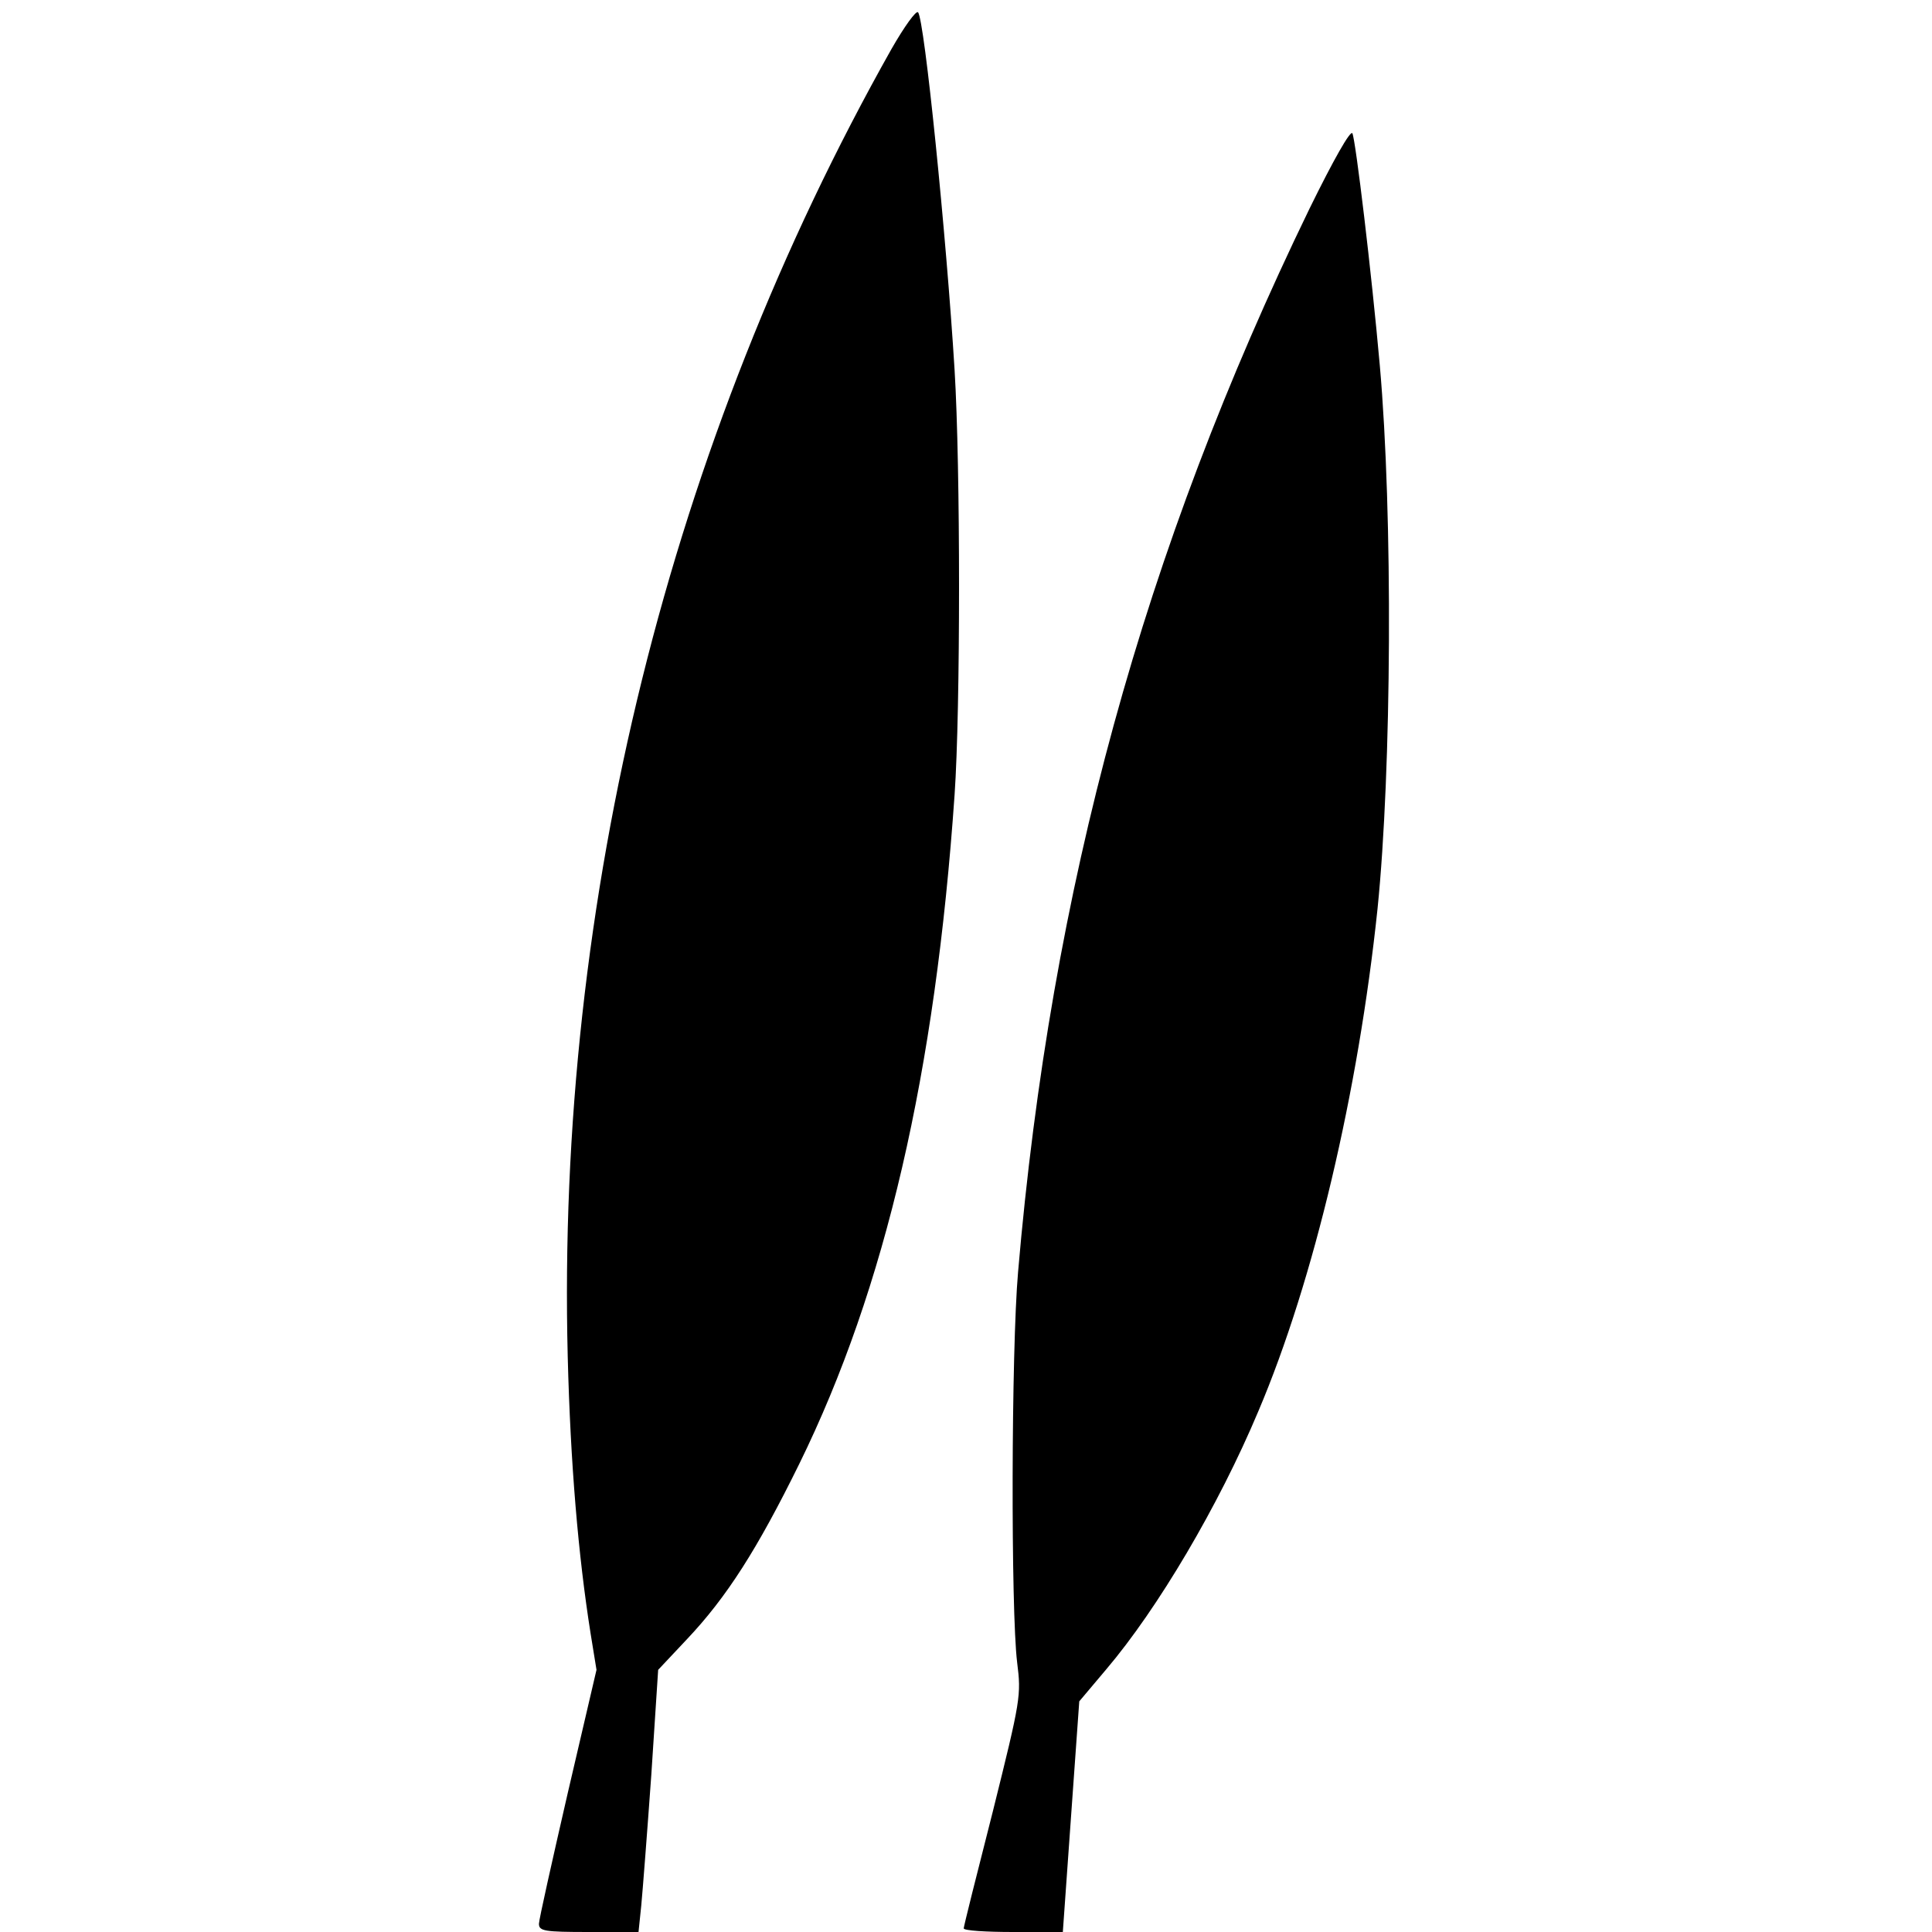
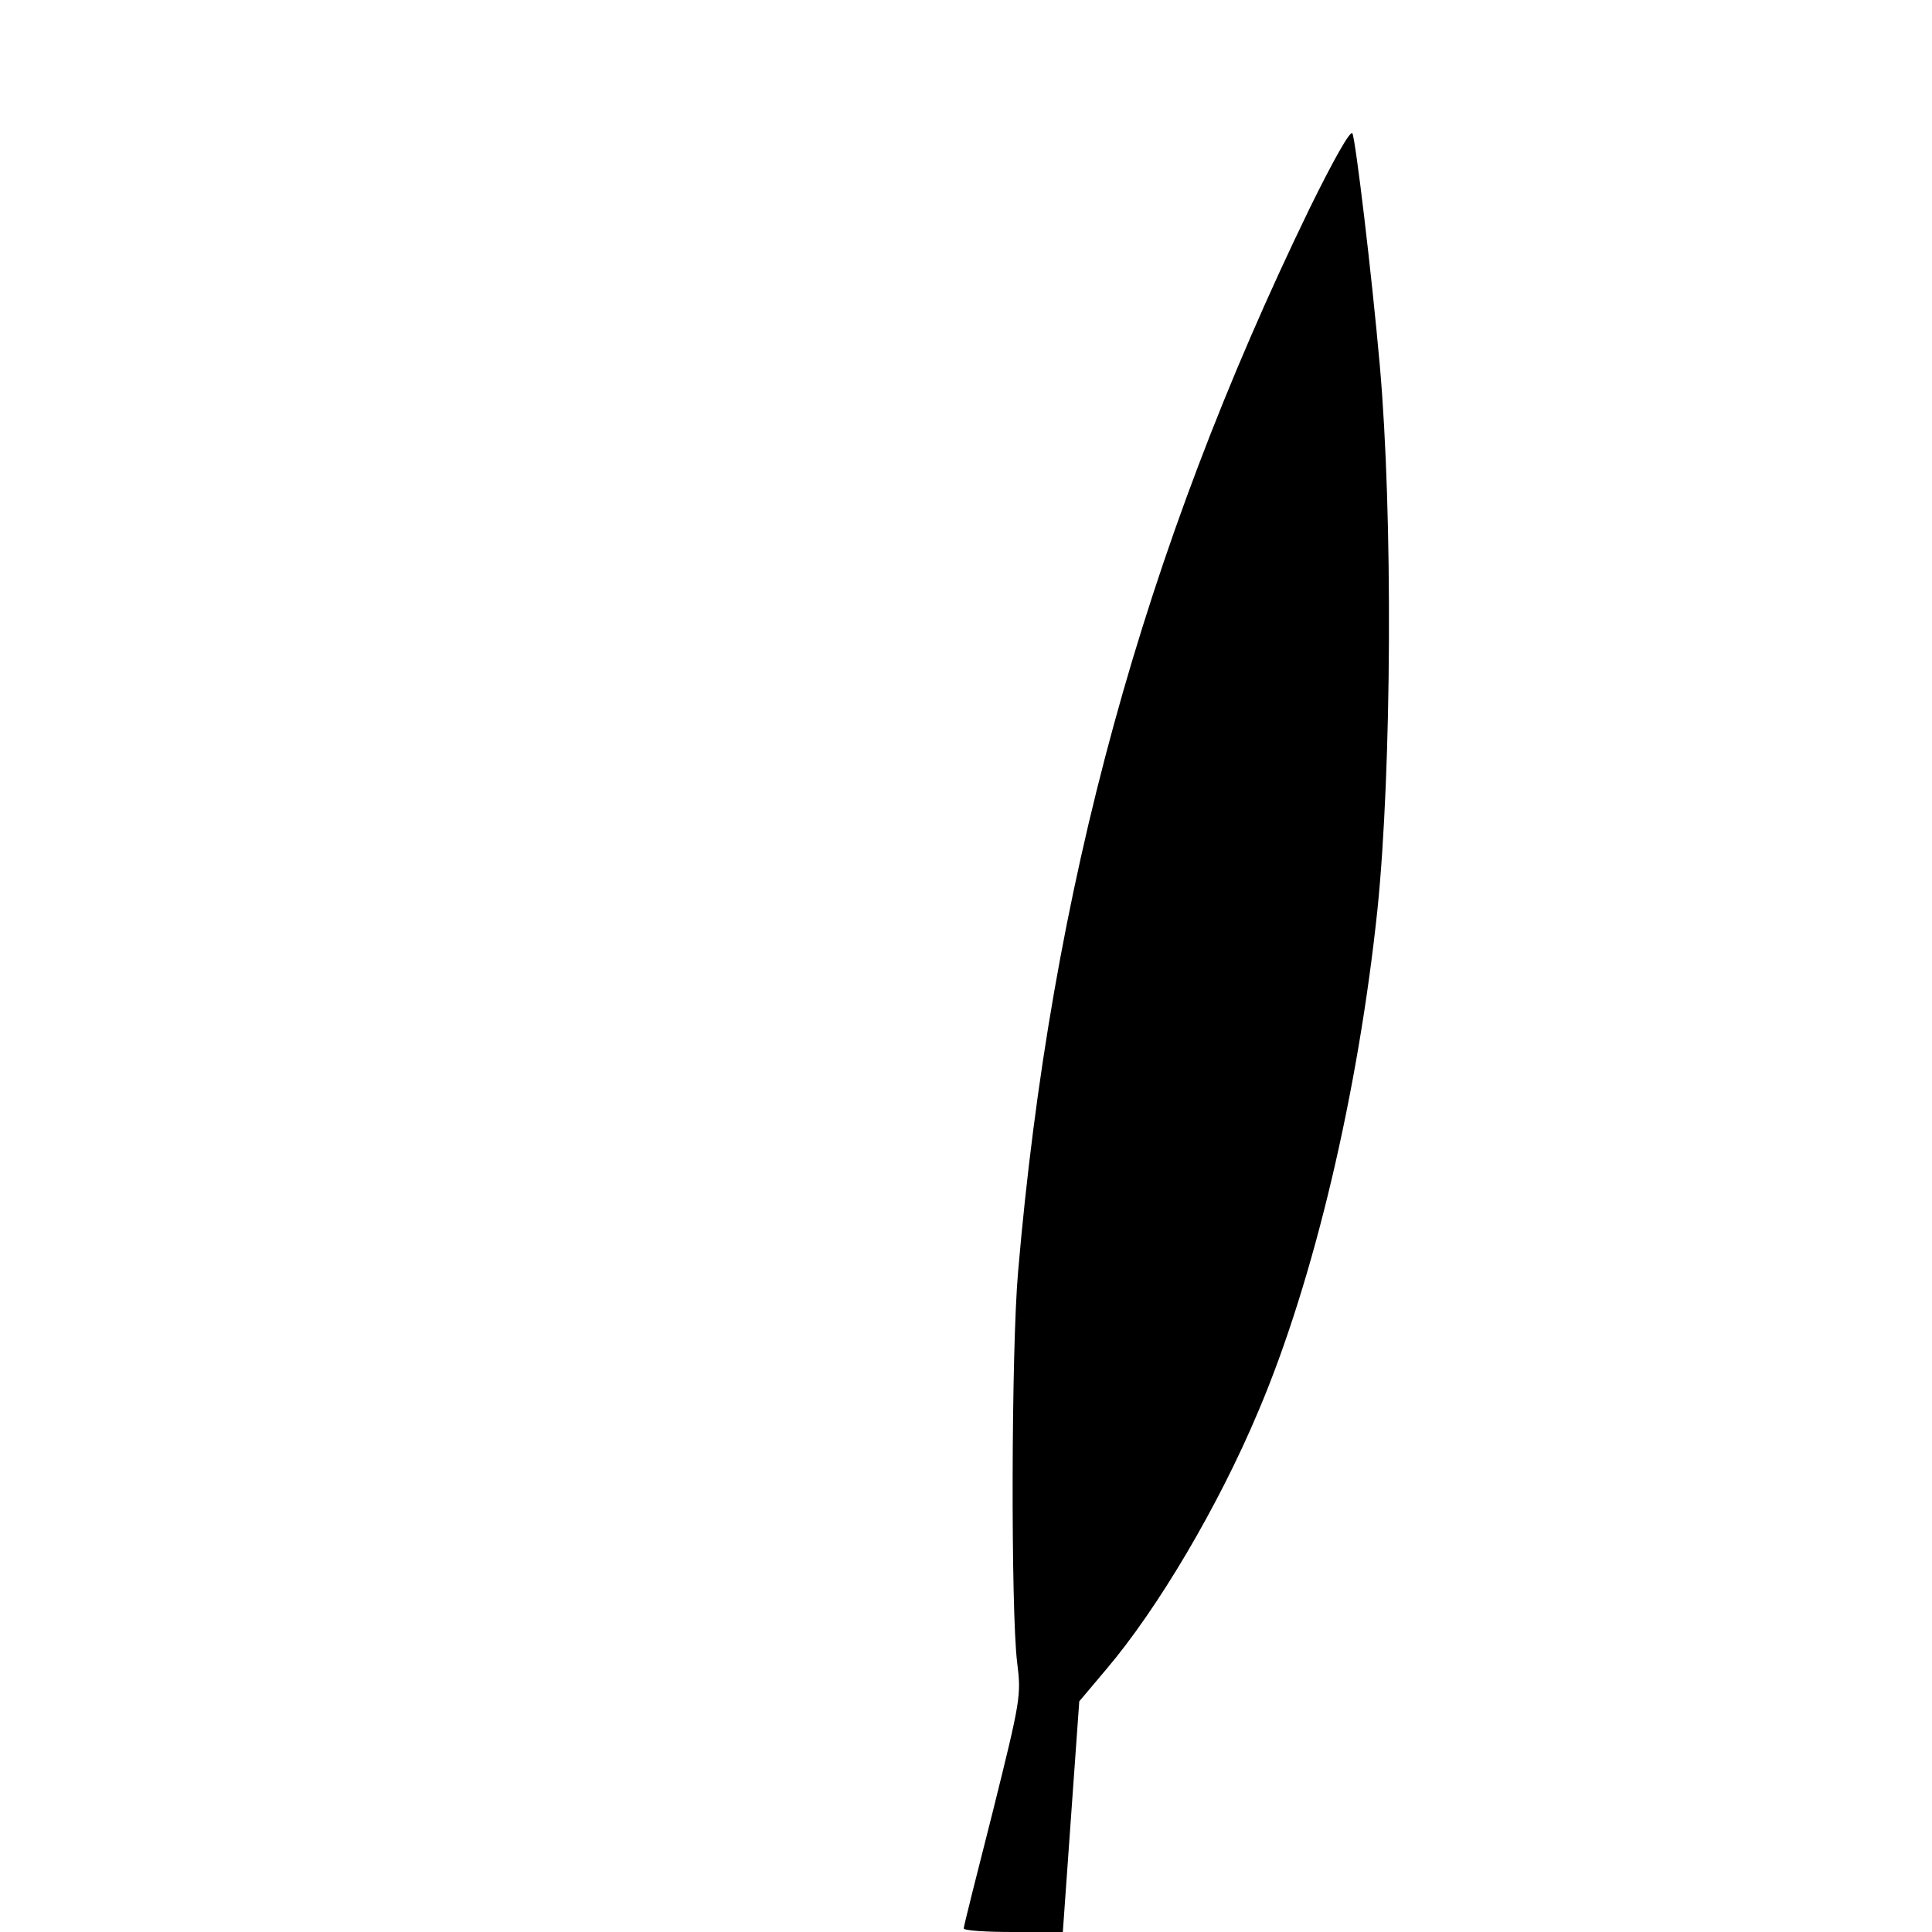
<svg xmlns="http://www.w3.org/2000/svg" version="1.0" width="423pt" height="423pt" viewBox="0 0 423 423" preserveAspectRatio="xMidYMid meet">
  <g transform="translate(0,423) scale(0.1,-0.1)" fill="#000000" stroke="none">
-     <path d="M1952 4123 c-486 -863 -734 -1863 -709 -2863 6 -236 23 -435 50 -606 l13 -80 -63 -270 c-34 -148 -63 -277 -63 -286 0 -16 12 -18 109 -18 l109 0 6 58 c3 31 13 160 22 286 l15 230 63 67 c87 92 154 197 246 384 189 385 298 857 340 1465 13 187 13 718 0 930 -18 294 -66 768 -80 783 -4 5 -30 -31 -58 -80z" />
    <path d="M2867 3773 c-364 -750 -566 -1488 -638 -2328 -15 -172 -16 -741 -2 -855 9 -72 8 -80 -53 -325 -35 -137 -64 -253 -64 -257 0 -5 49 -8 108 -8 l109 0 18 253 18 252 59 70 c113 133 246 358 333 565 122 287 219 700 261 1100 31 304 34 863 5 1190 -18 203 -53 494 -60 508 -4 8 -41 -57 -94 -165z" />
  </g>
</svg>